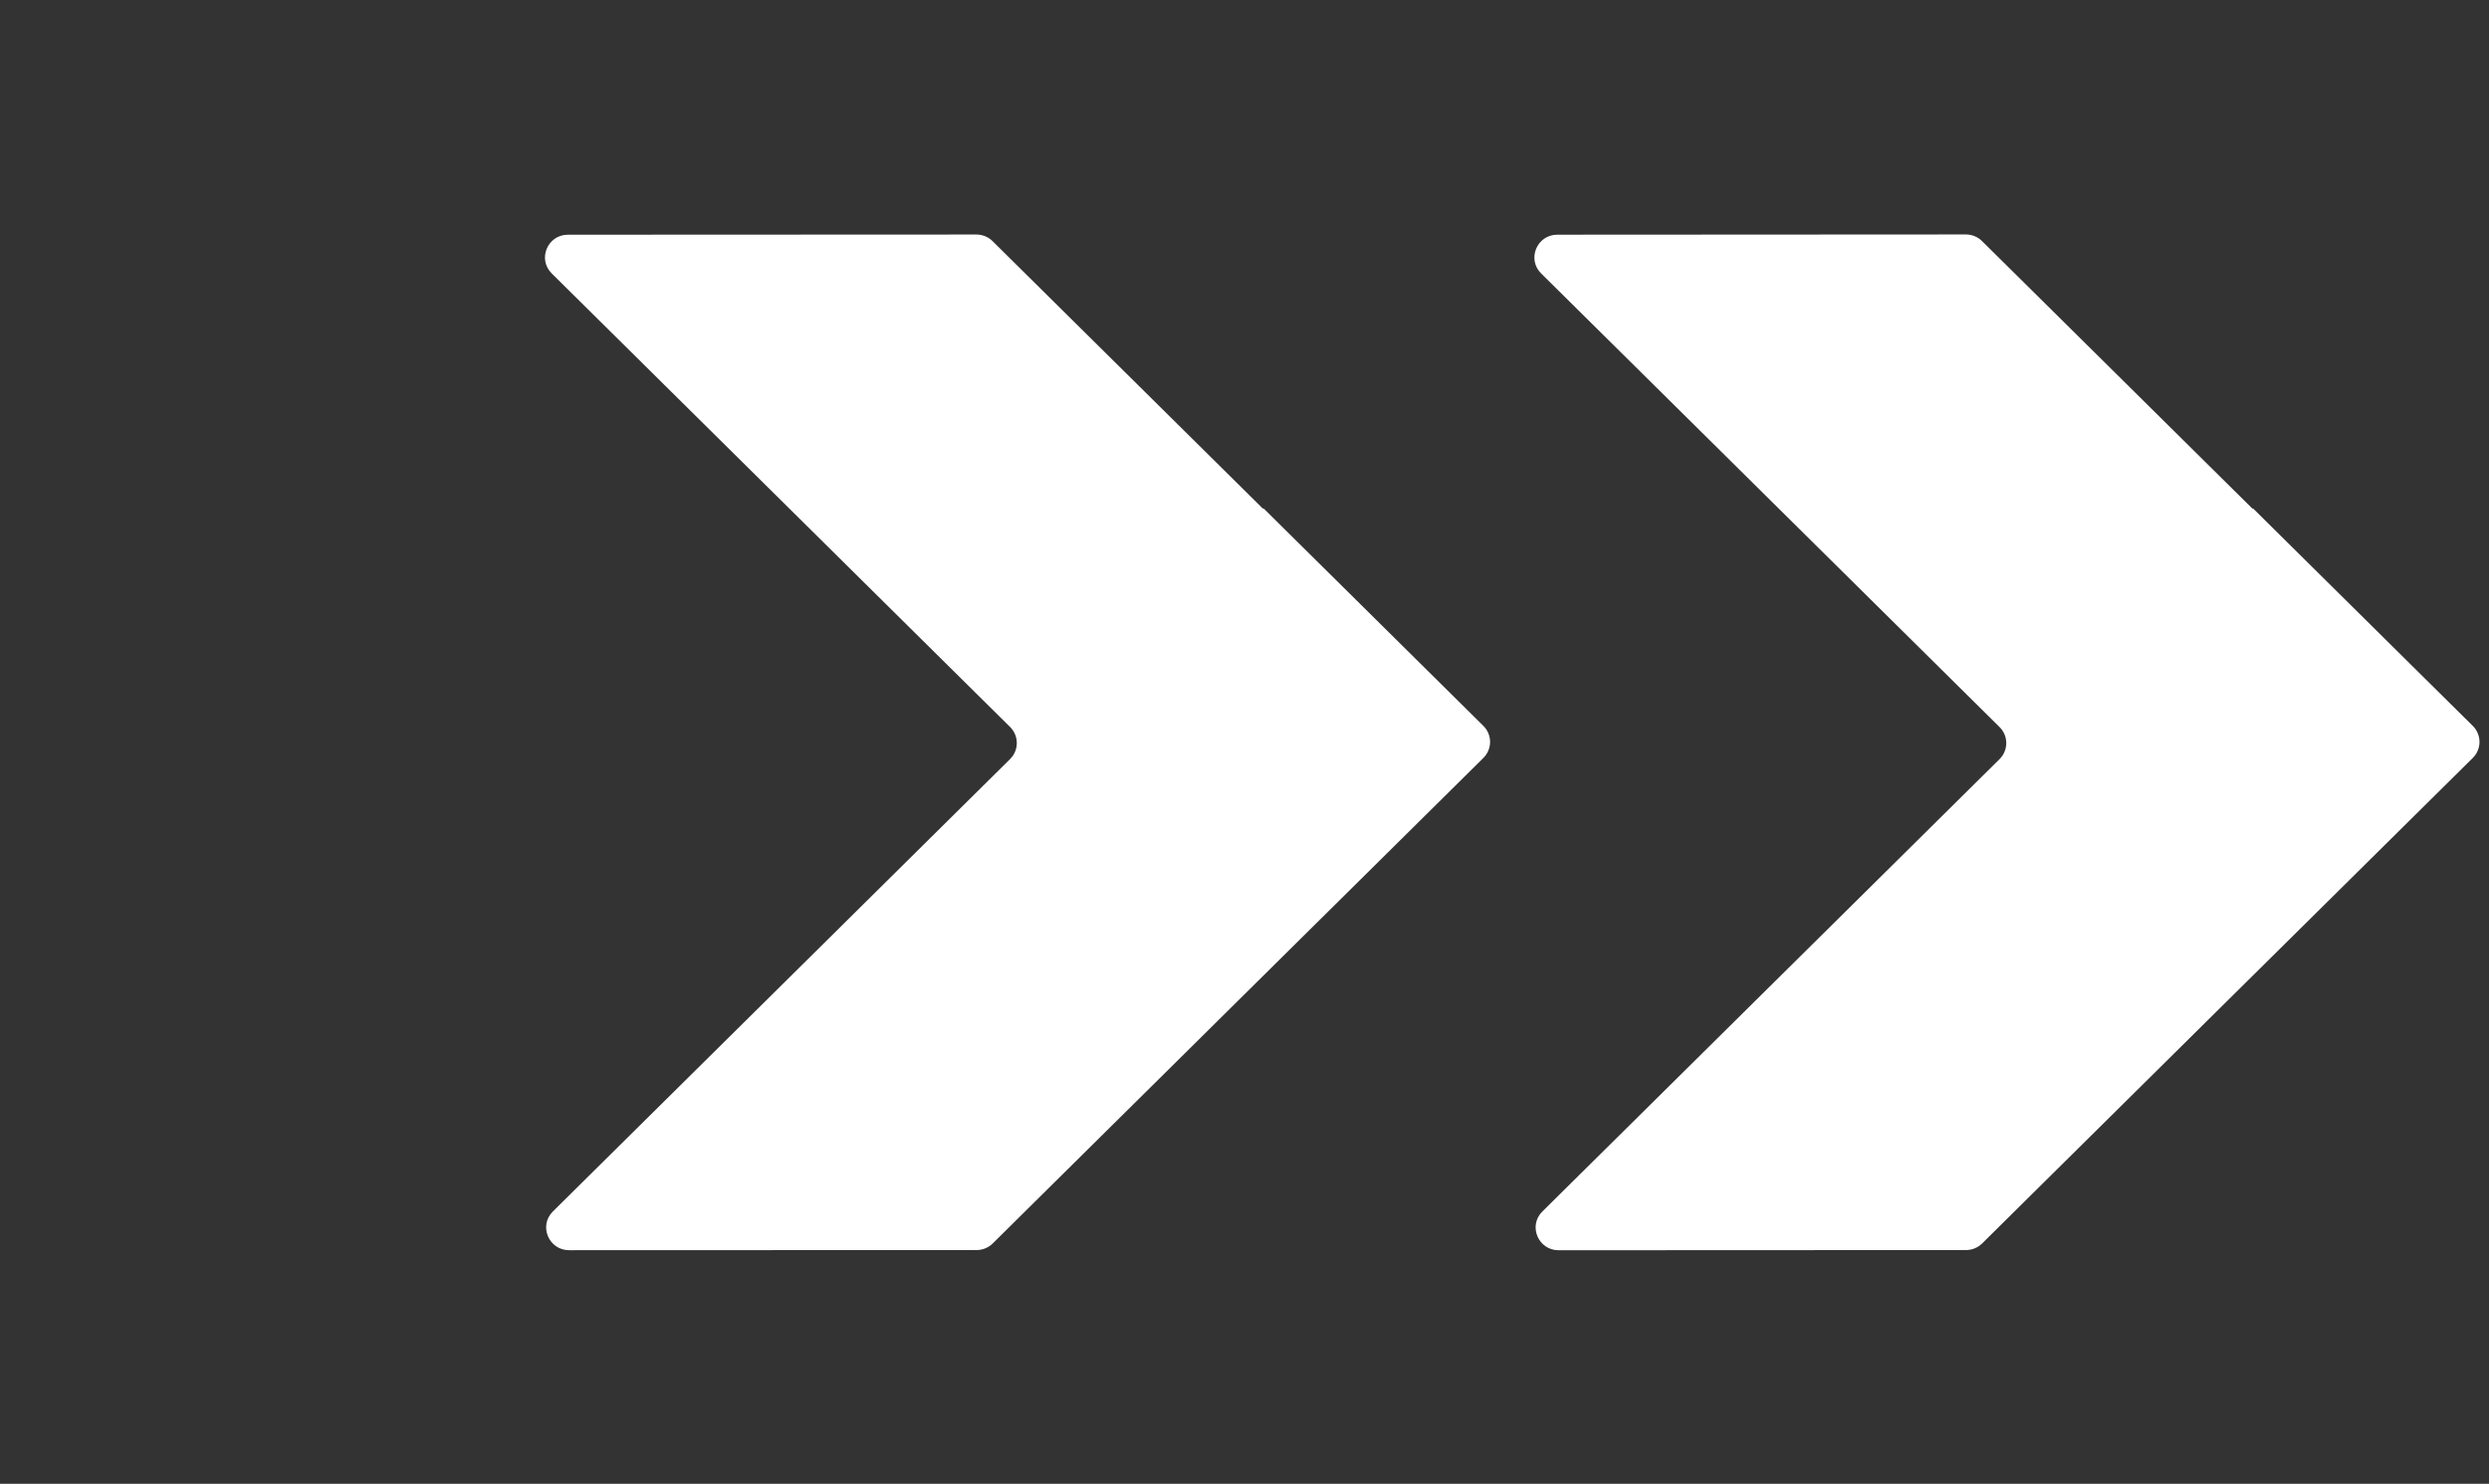
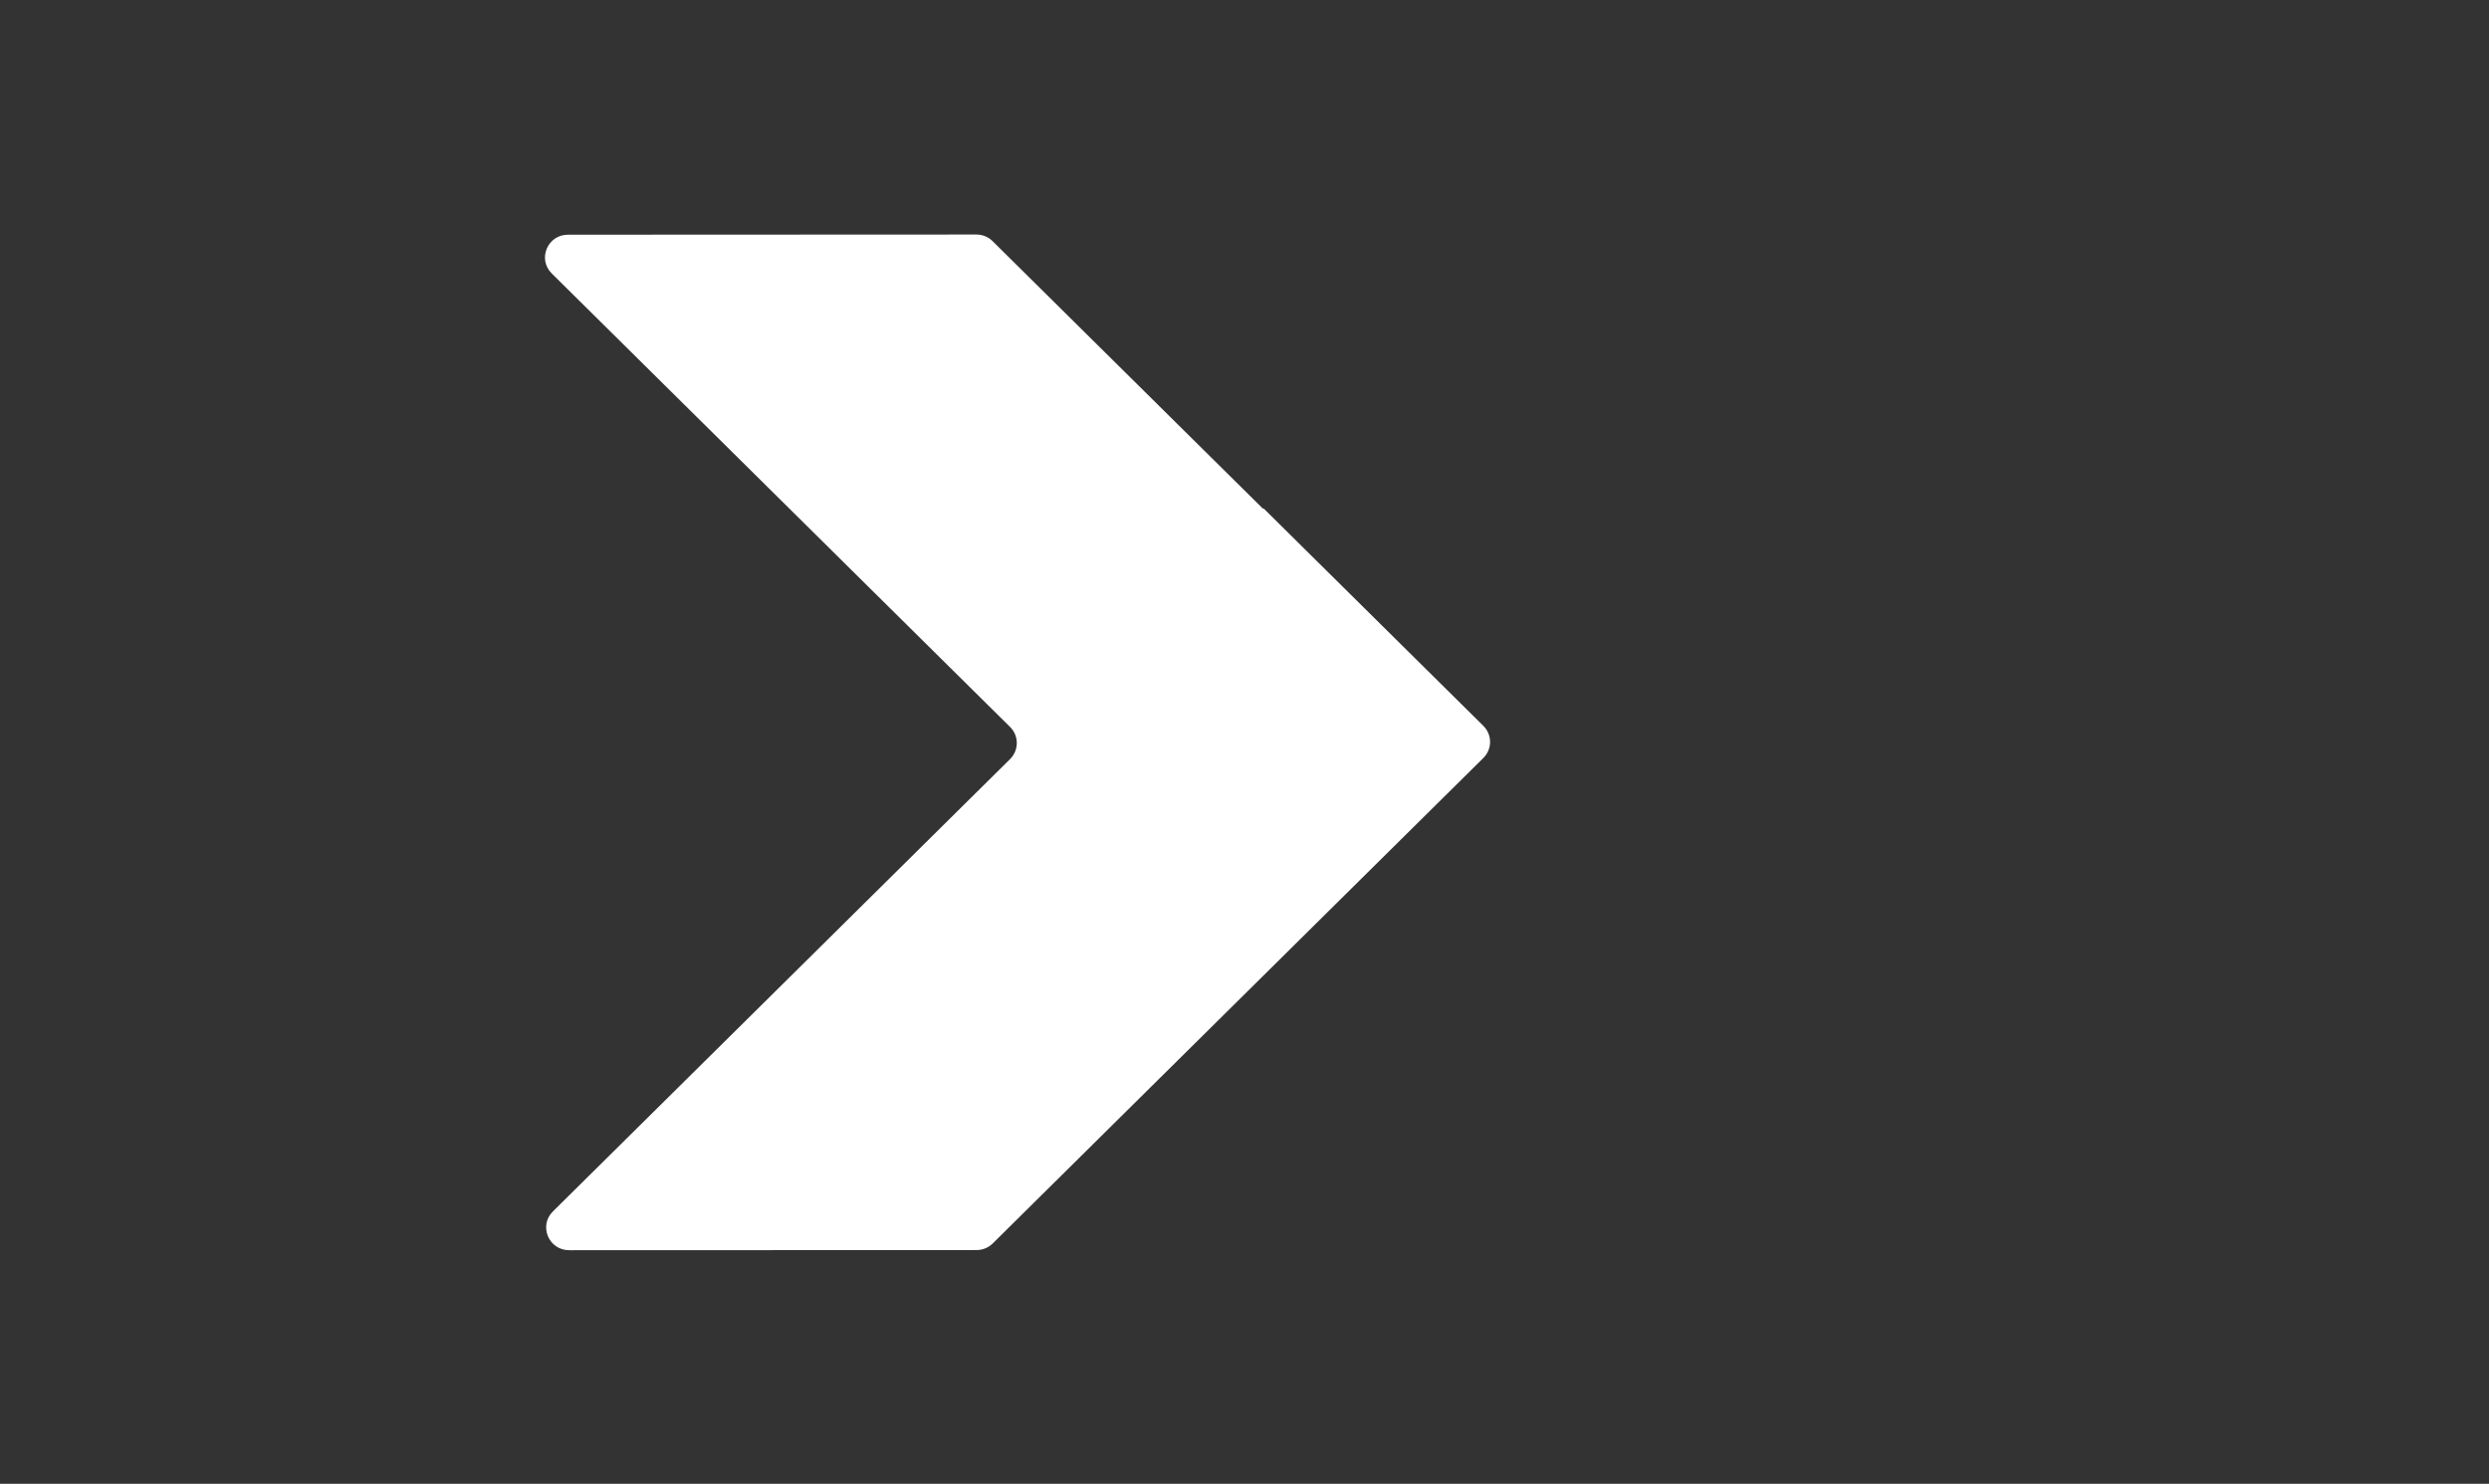
<svg xmlns="http://www.w3.org/2000/svg" width="109" height="65" viewBox="0 0 109 65" fill="none">
  <rect x="0" y="0" width="109" height="65" fill="#333333" stroke="none" />
  <path d="M42.765 54.76C43.031 54.76 43.287 54.655 43.475 54.469L64.96 33.203C65.353 32.815 65.353 32.185 64.96 31.797L55.342 22.277C55.337 22.271 55.328 22.271 55.322 22.277C55.317 22.282 55.308 22.282 55.302 22.277L43.468 10.564C43.28 10.377 43.024 10.273 42.757 10.273L24.873 10.281C23.977 10.281 23.529 11.352 24.162 11.979L44.234 31.845C44.626 32.234 44.626 32.864 44.234 33.252L24.213 53.068C23.58 53.695 24.029 54.767 24.925 54.766L42.765 54.76Z" fill="white" />
-   <path d="M86.094 54.76C86.36 54.76 86.616 54.656 86.804 54.469L108.289 33.203C108.682 32.815 108.682 32.185 108.289 31.797L98.673 22.278C98.668 22.273 98.66 22.273 98.655 22.278C98.65 22.283 98.643 22.283 98.638 22.278L86.8 10.562C86.612 10.375 86.356 10.27 86.089 10.27L68.201 10.28C67.306 10.281 66.858 11.352 67.491 11.979L87.565 31.848C87.958 32.236 87.958 32.866 87.565 33.255L67.545 53.07C66.912 53.697 67.361 54.769 68.257 54.768L86.094 54.76Z" fill="white" />
</svg>